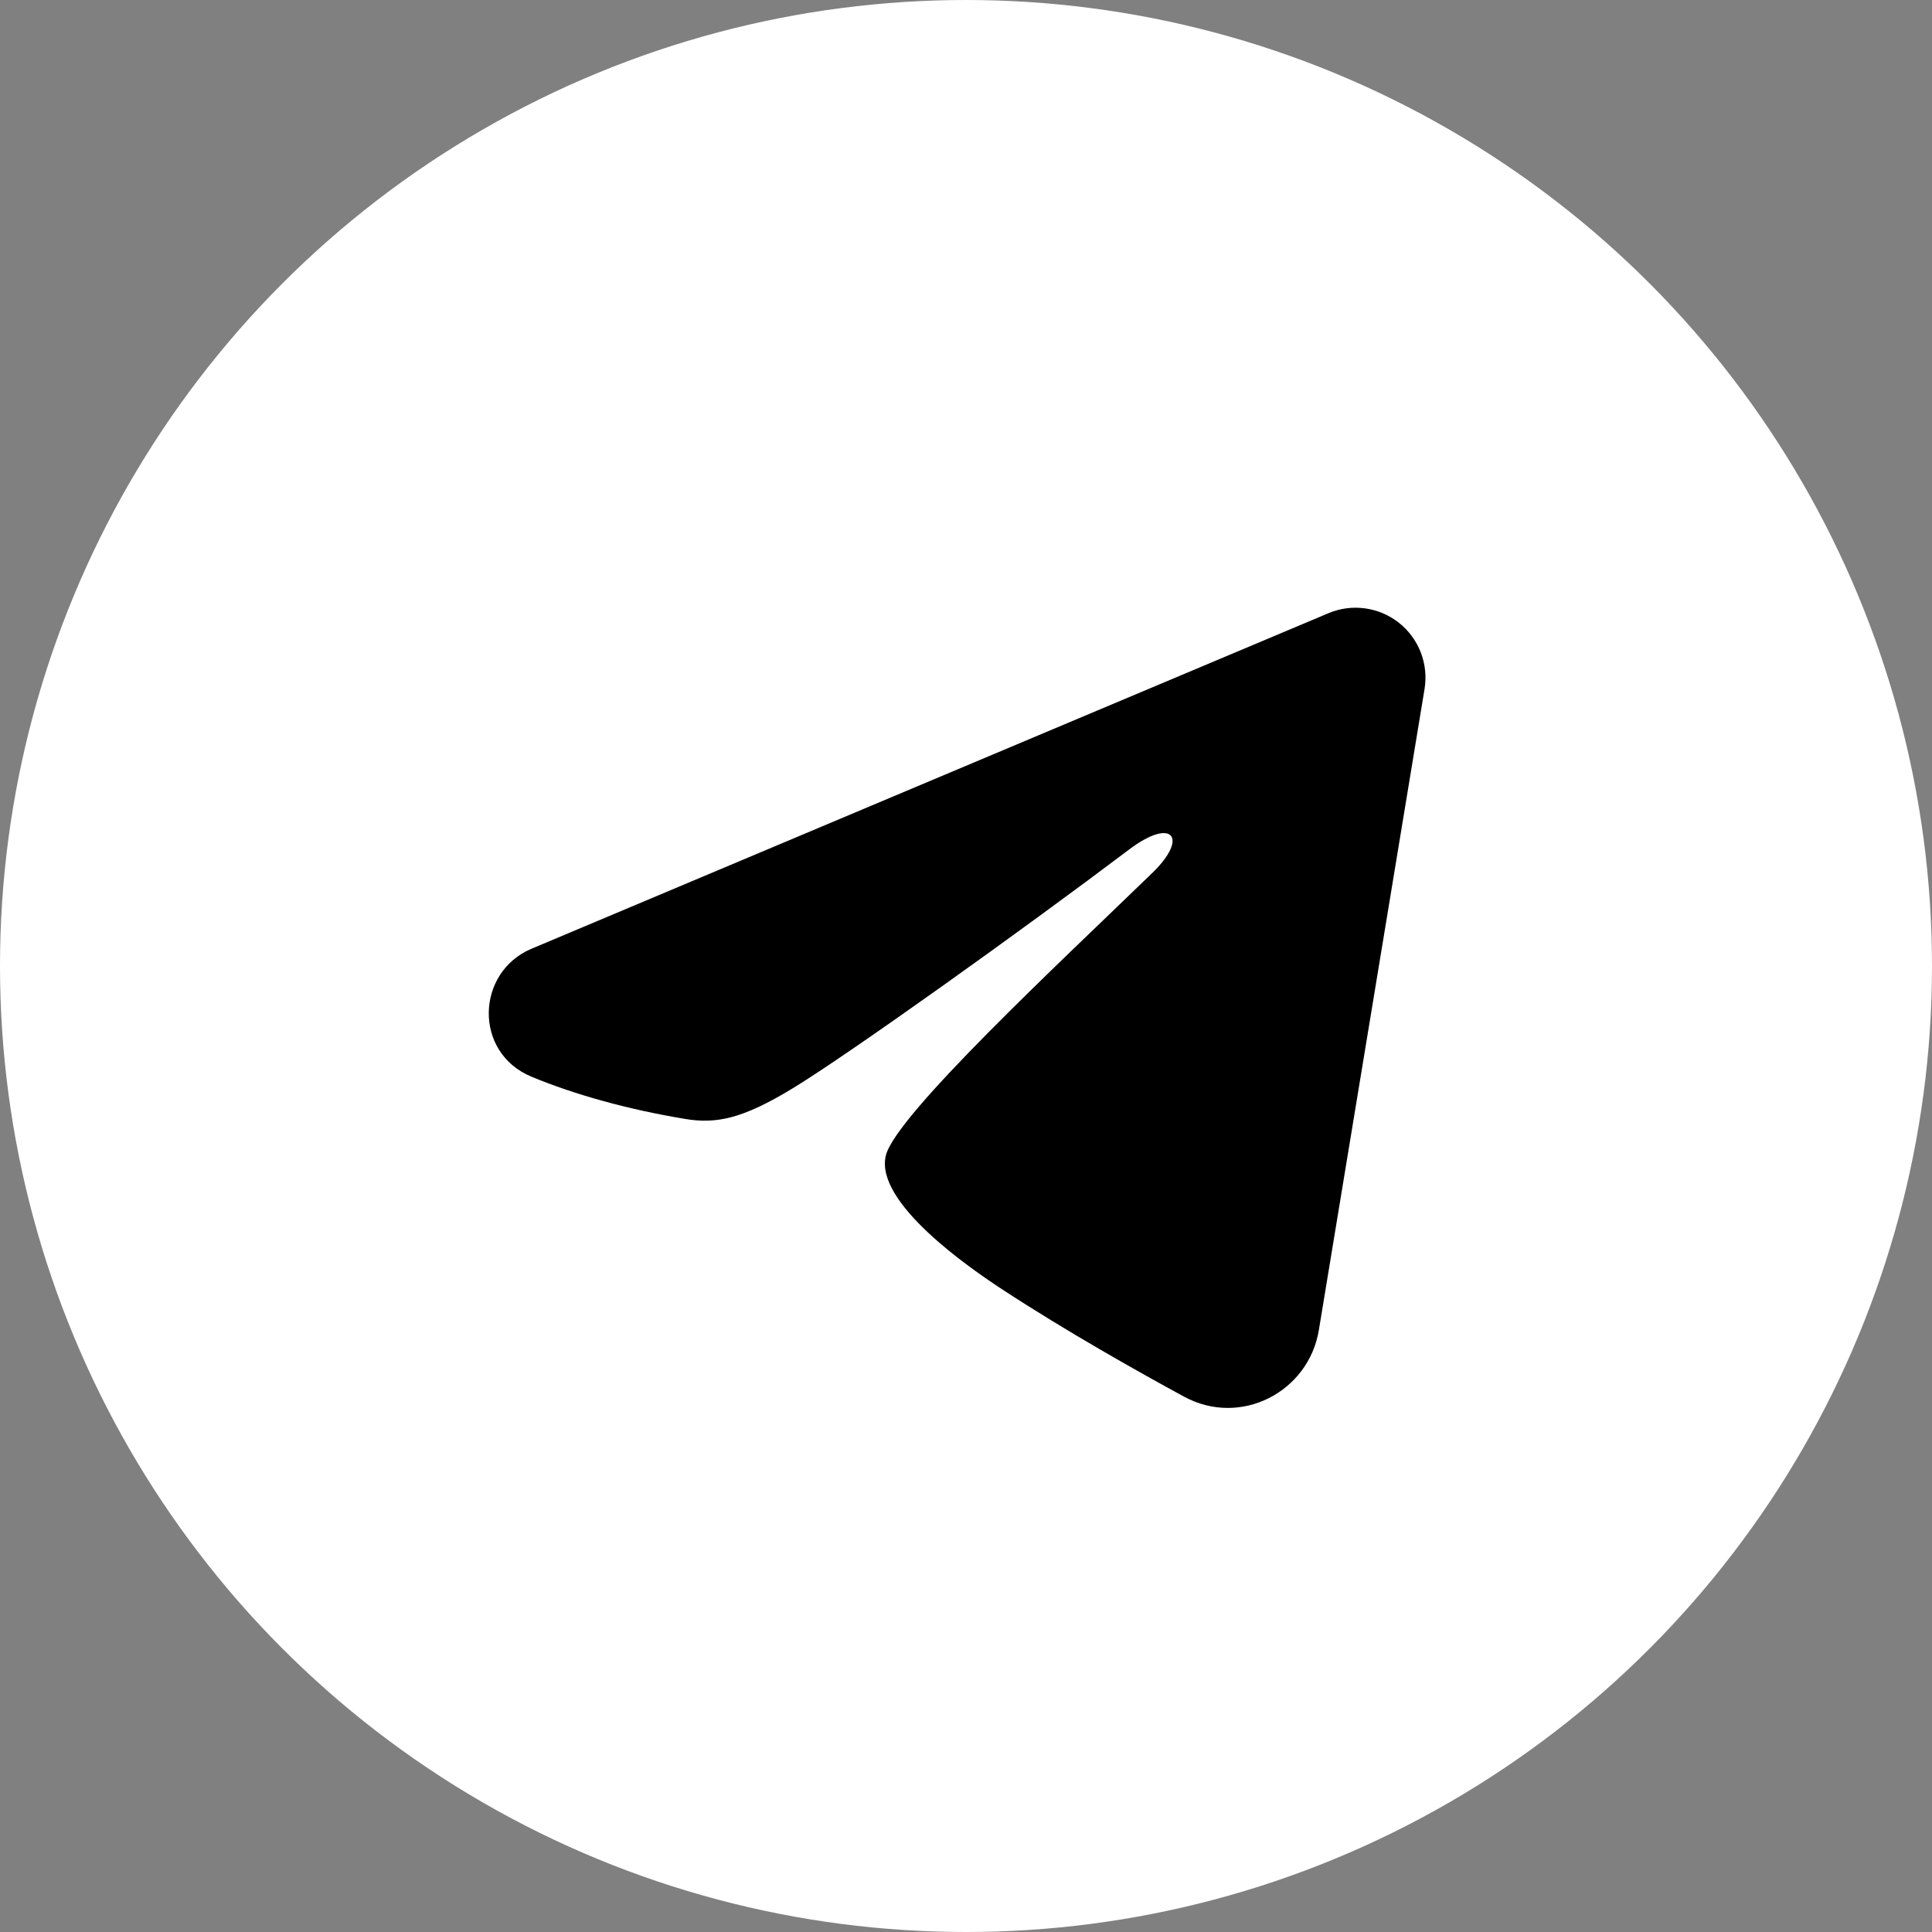
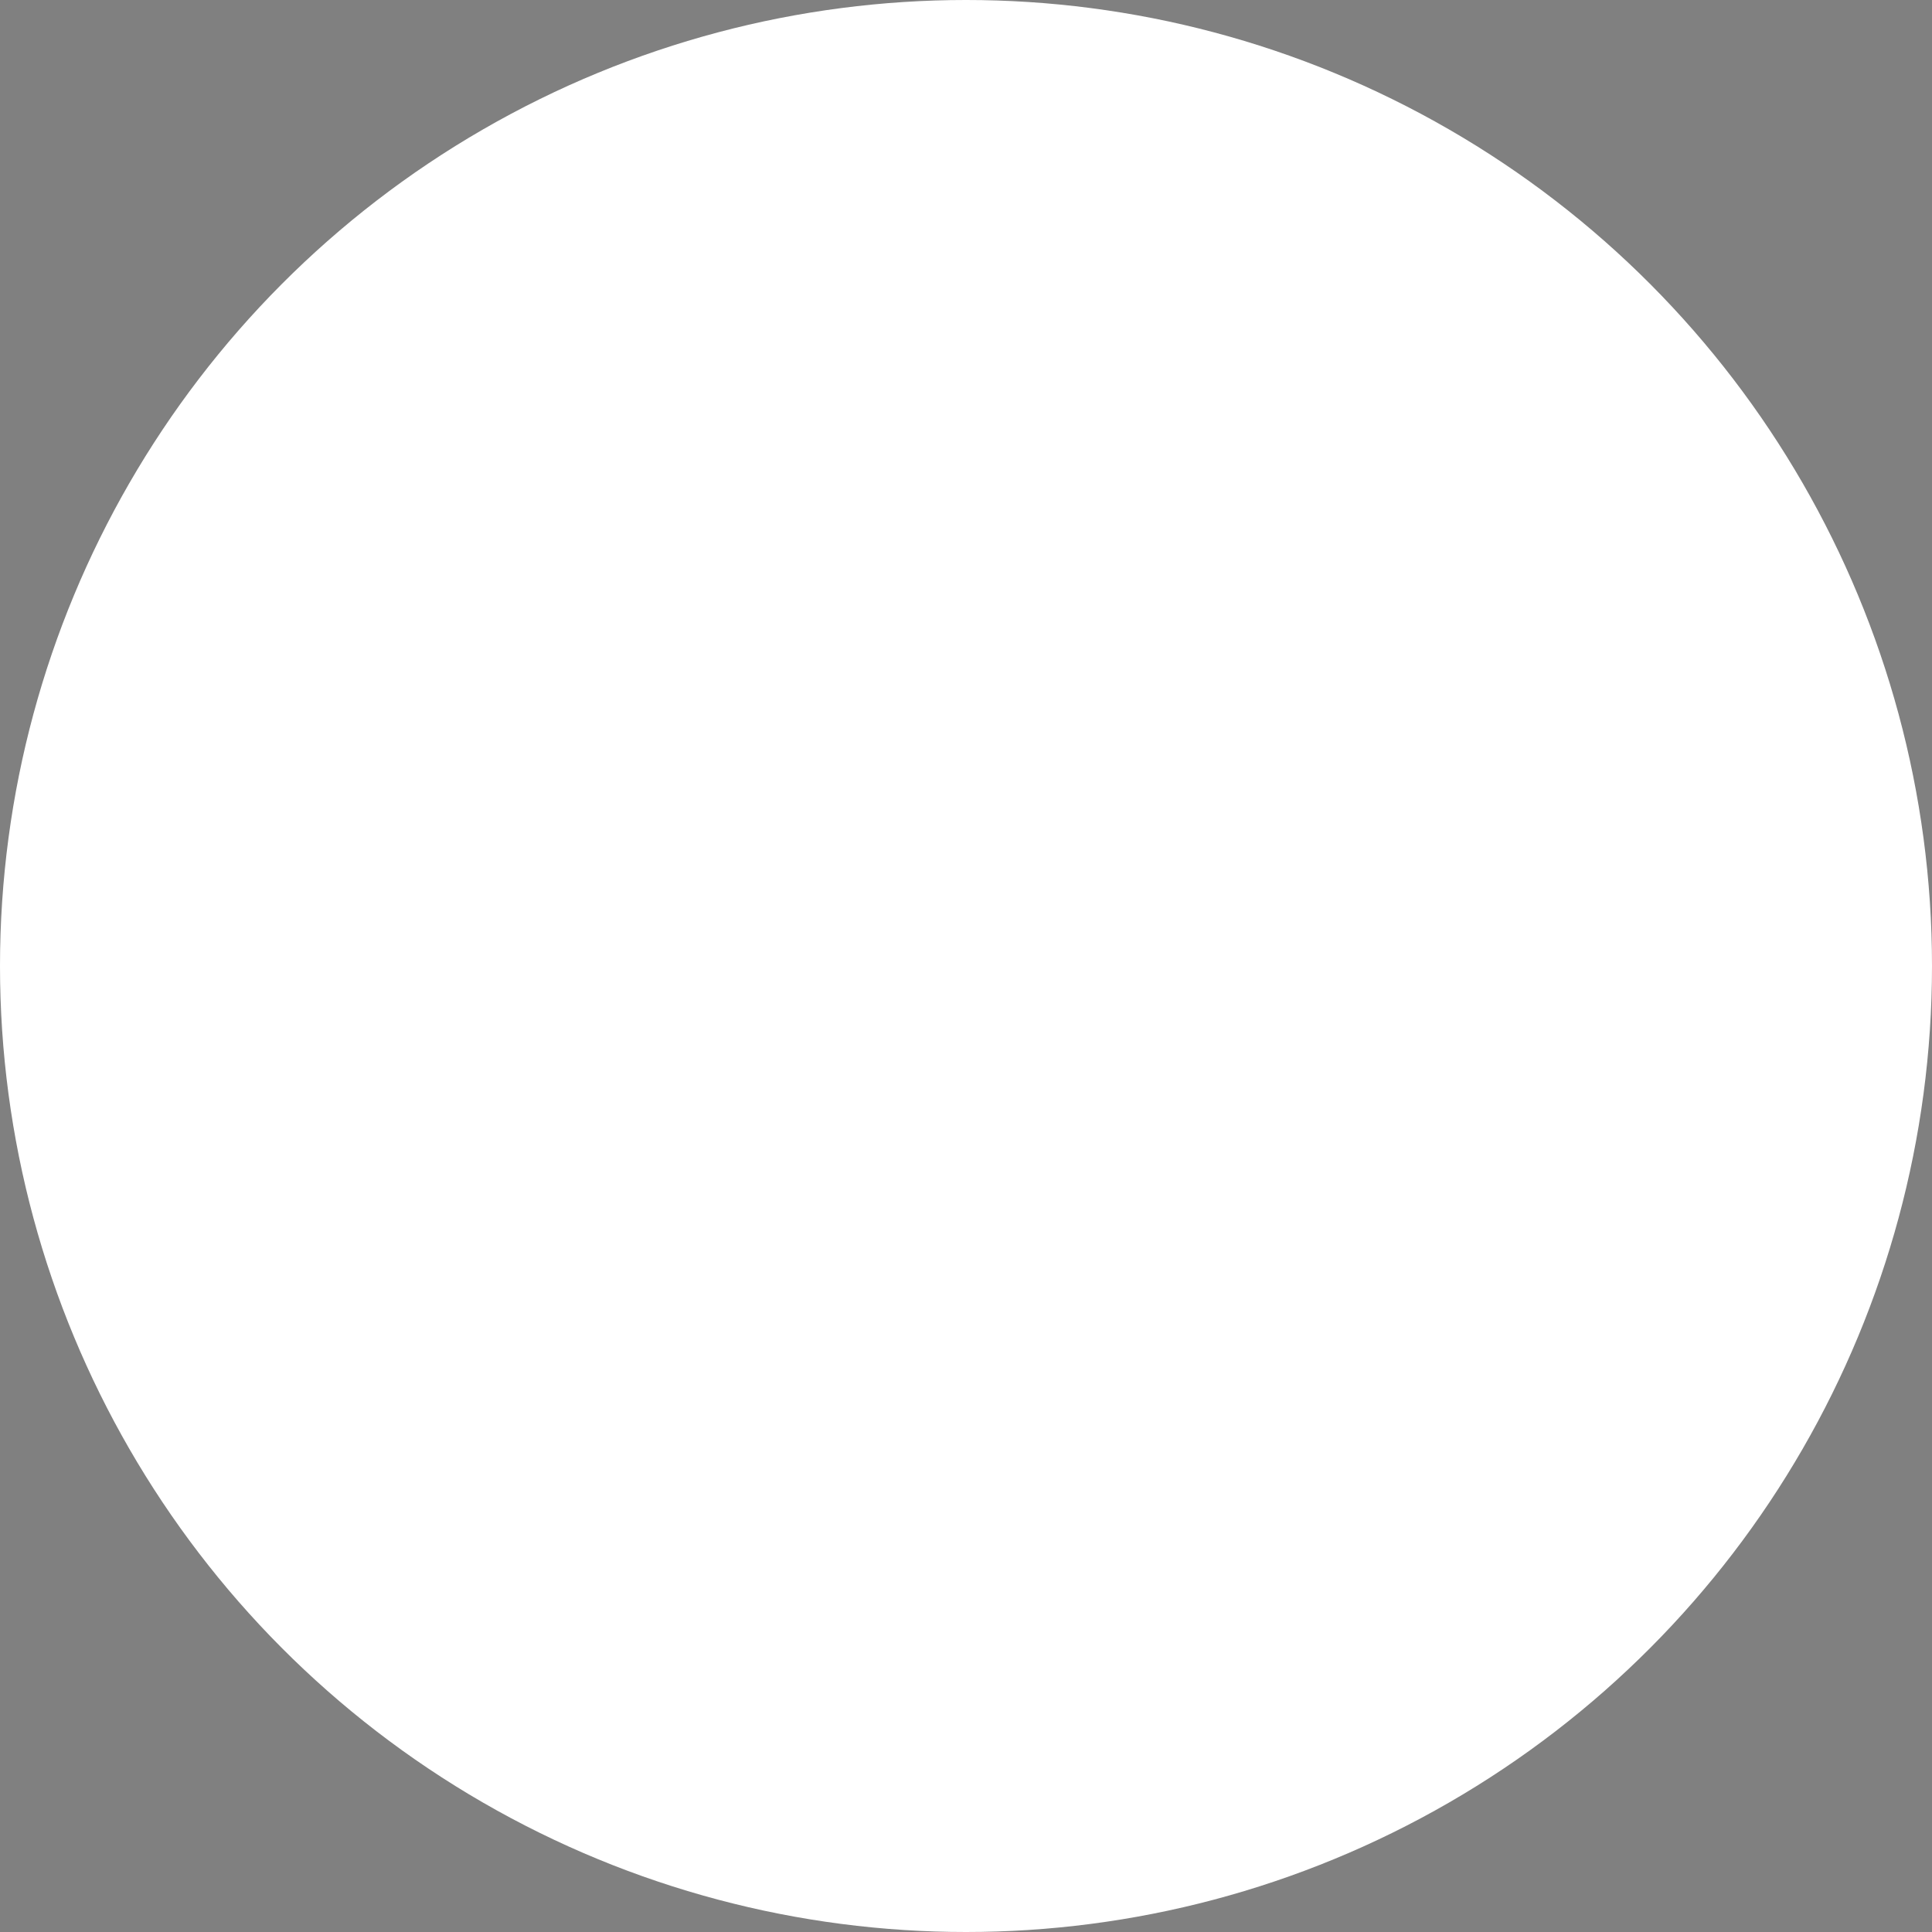
<svg xmlns="http://www.w3.org/2000/svg" width="418" height="418" viewBox="0 0 418 418" fill="none">
  <rect x="0" y="0" width="418" height="418" fill="#808080" stroke="none" />
  <circle cx="209" cy="209" r="209" fill="white" />
-   <path fill-rule="evenodd" clip-rule="evenodd" d="M287.418 132.669C289.91 131.62 292.637 131.258 295.316 131.621C297.995 131.984 300.528 133.059 302.651 134.733C304.774 136.407 306.409 138.619 307.387 141.14C308.365 143.66 308.649 146.397 308.21 149.064L285.341 287.781C283.123 301.161 268.441 308.835 256.17 302.17C245.905 296.594 230.659 288.003 216.946 279.038C210.089 274.551 189.085 260.183 191.667 249.958C193.885 241.216 229.177 208.364 249.343 188.833C257.259 181.16 253.649 176.733 244.302 183.791C221.08 201.316 183.822 227.966 171.5 235.468C160.63 242.083 154.963 243.212 148.187 242.083C135.825 240.026 124.361 236.84 115.003 232.958C102.359 227.714 102.974 210.331 114.993 205.269L287.418 132.669Z" fill="black" />
</svg>